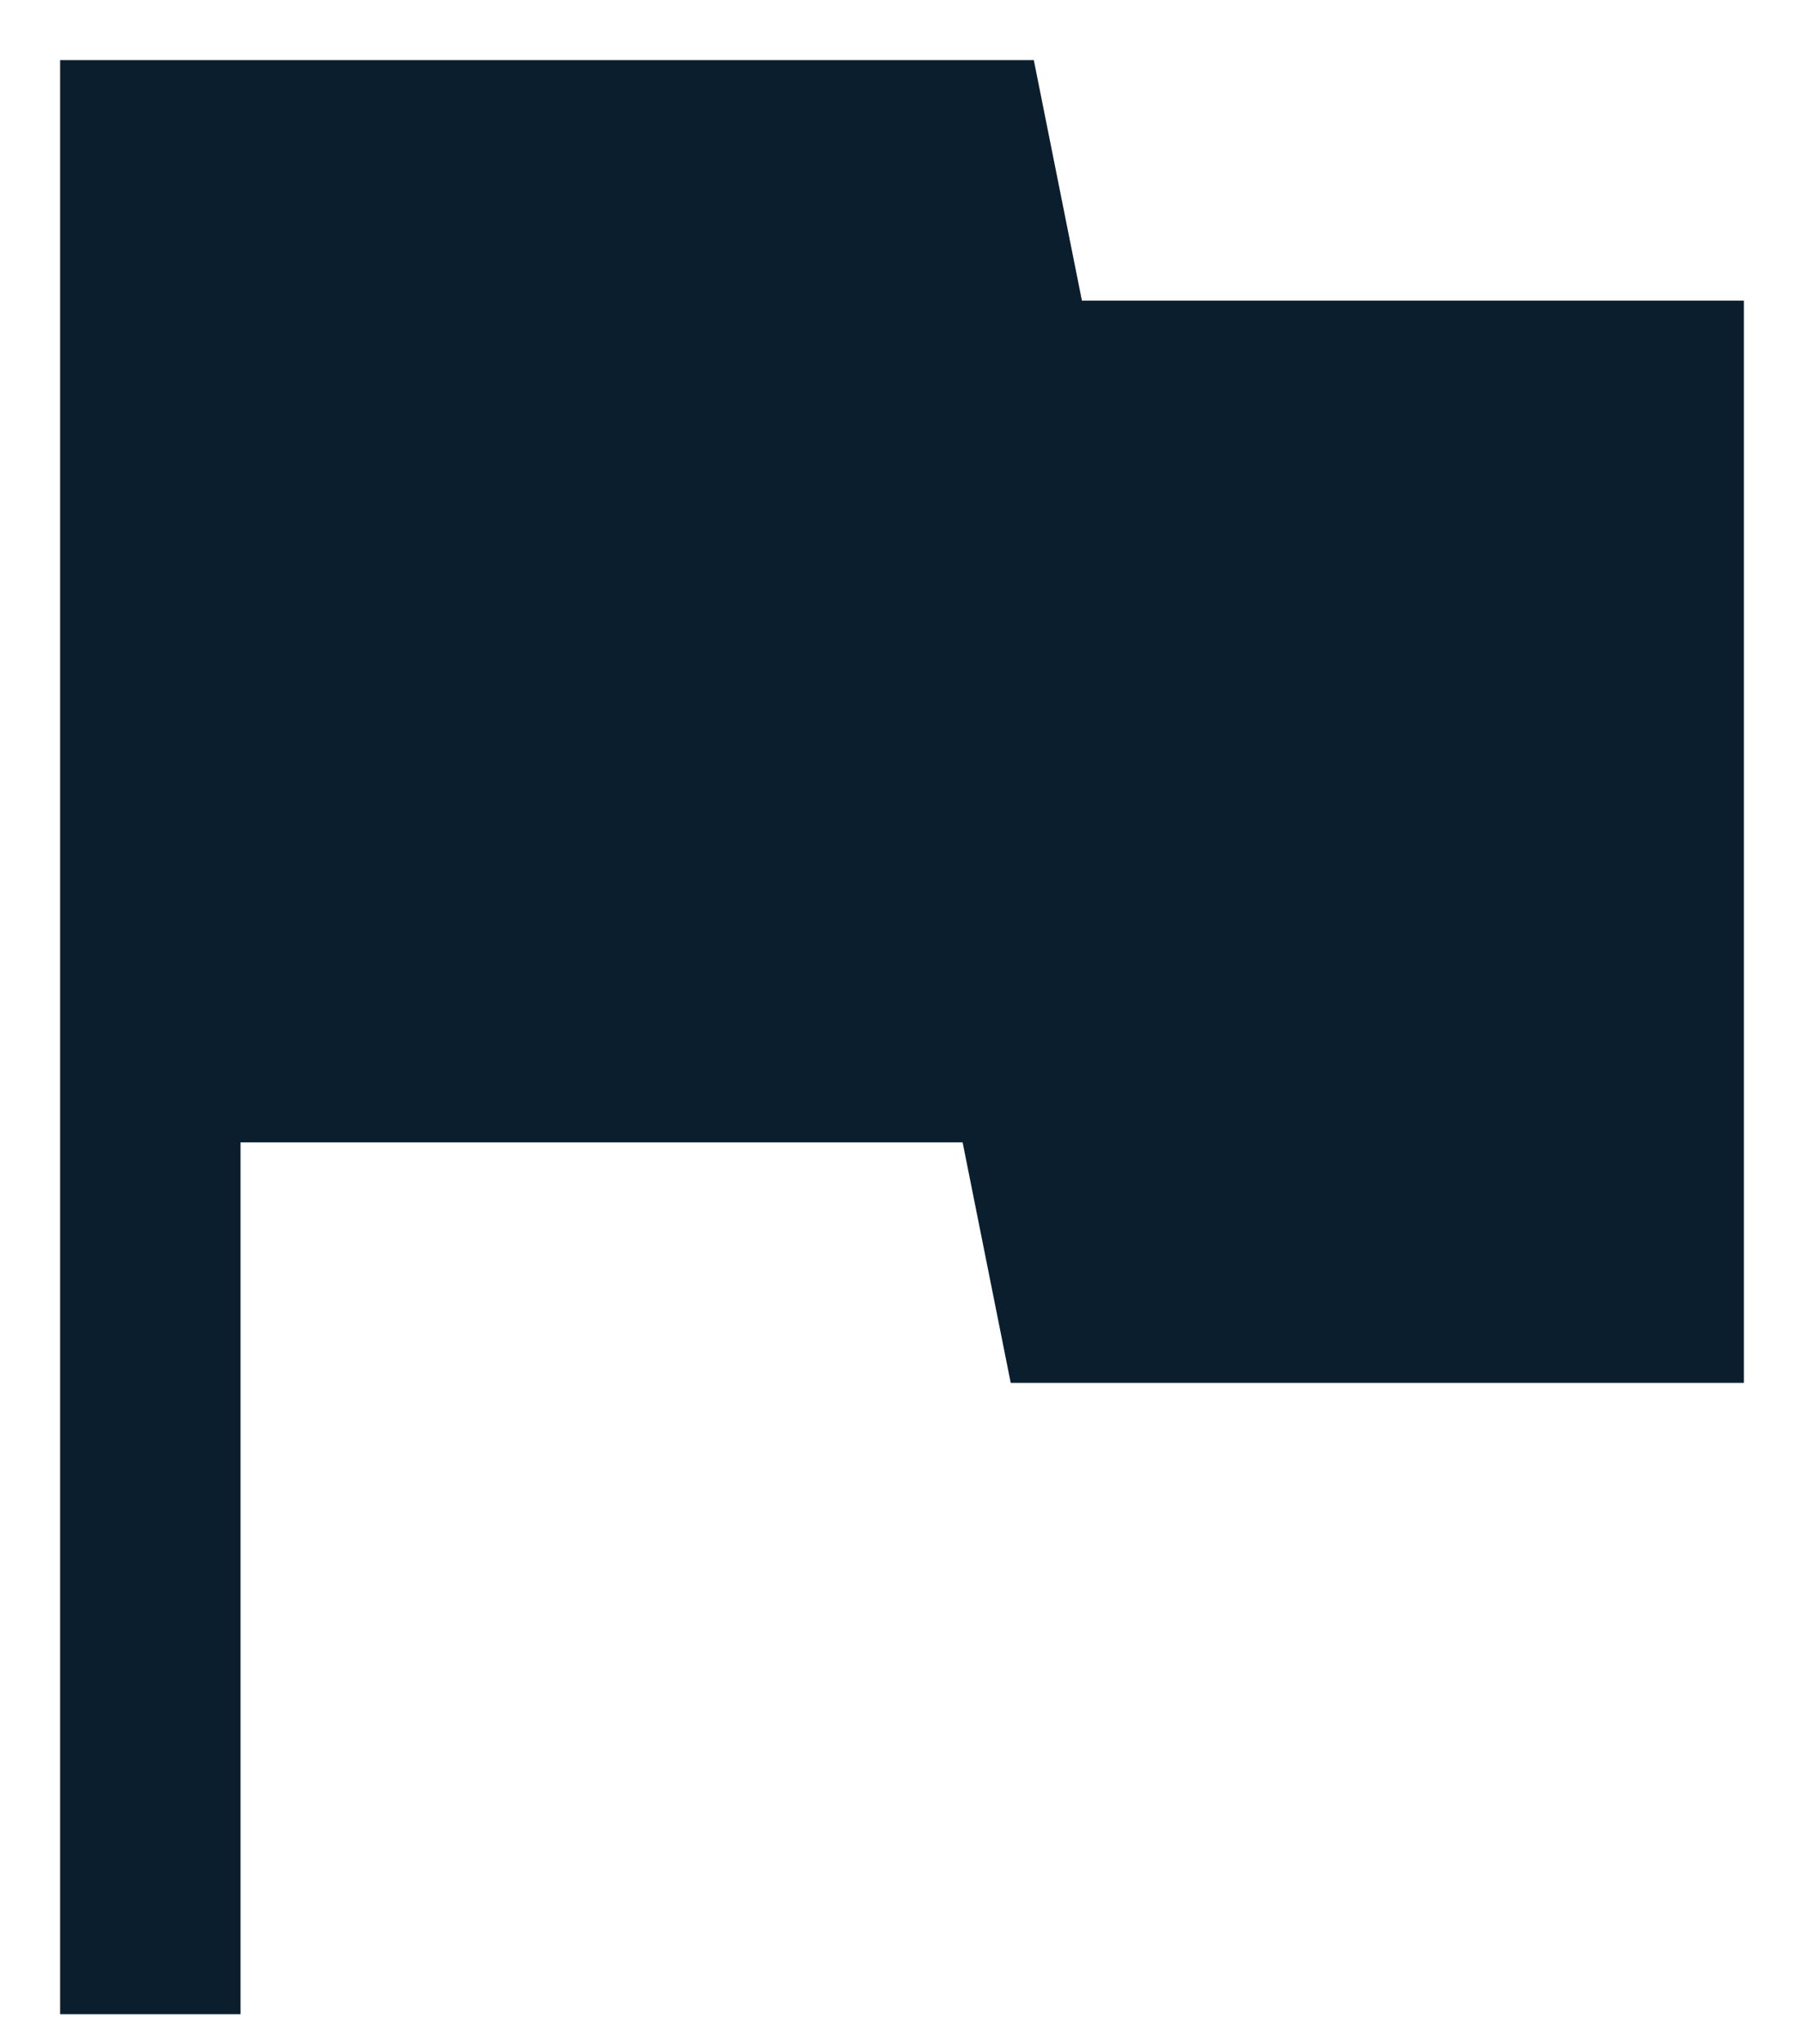
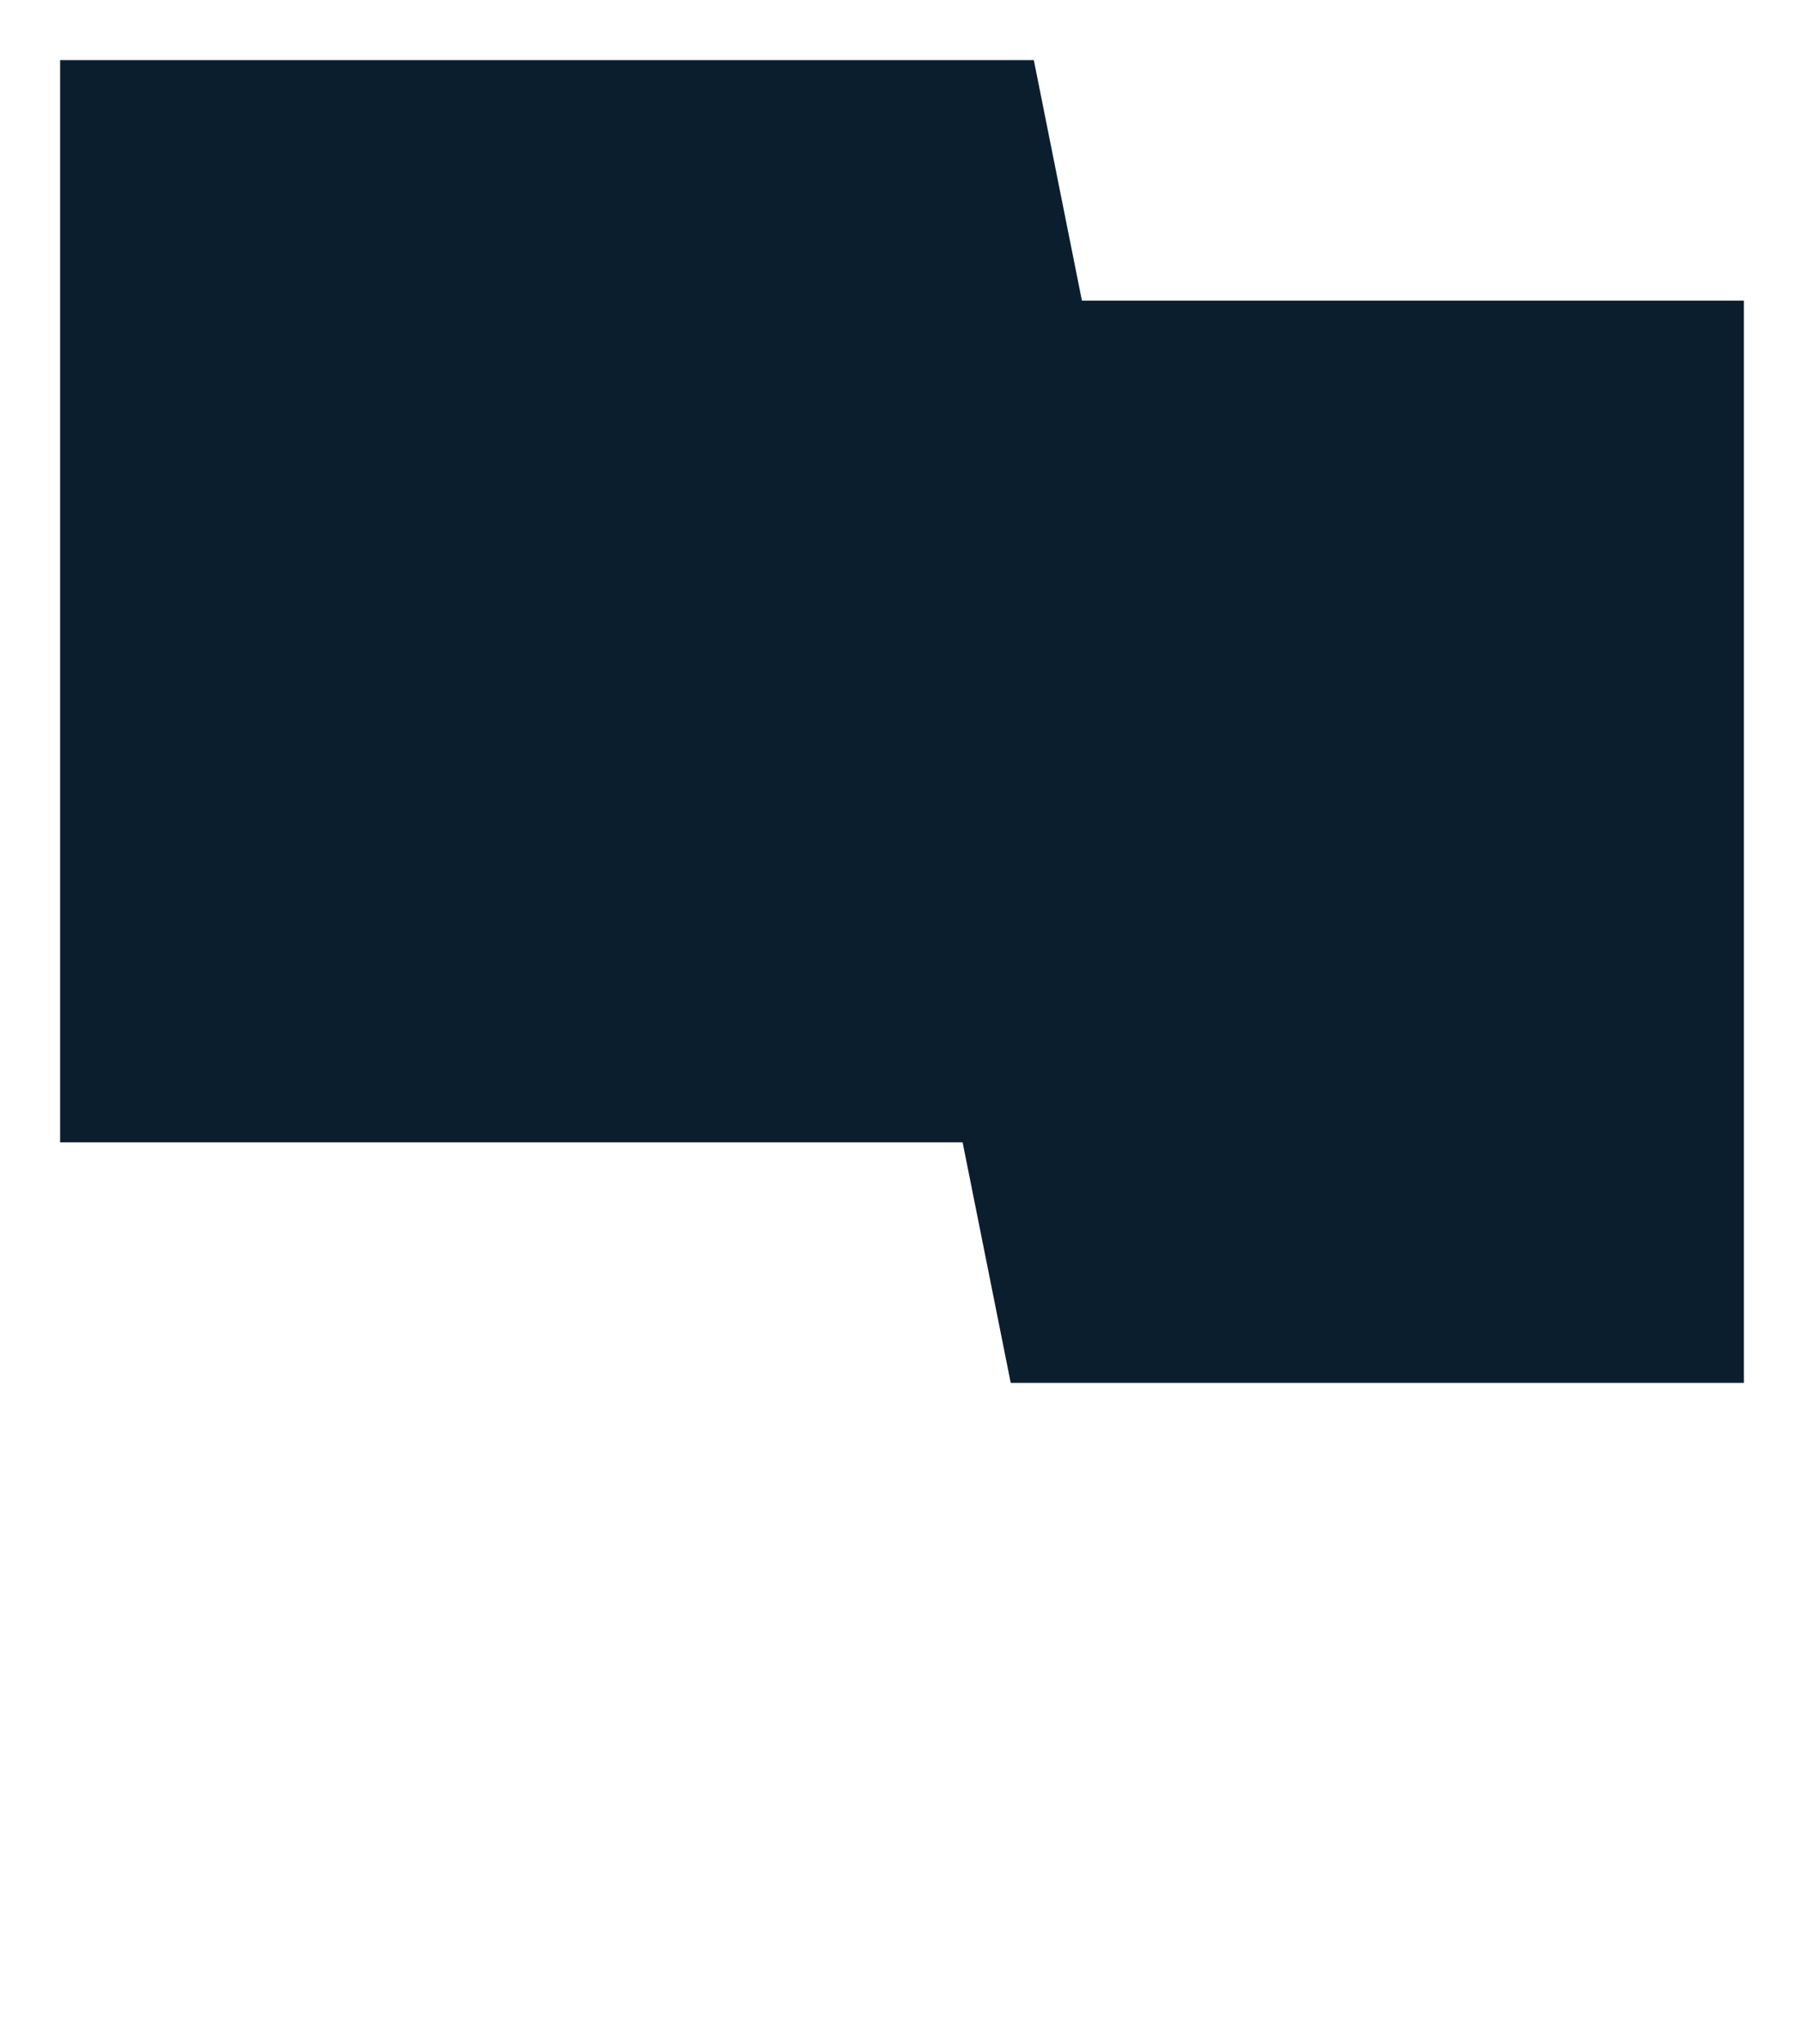
<svg xmlns="http://www.w3.org/2000/svg" width="15" height="17" viewBox="0 0 15 17" fill="none">
-   <path d="M0.5 16.75V0.5H8.596L8.996 2.5H14.5V11.5H8.404L8.004 9.5H2V16.75H0.5Z" fill="#0A1E2E" />
+   <path d="M0.5 16.75V0.5H8.596L8.996 2.5H14.5V11.5H8.404L8.004 9.5H2H0.5Z" fill="#0A1E2E" />
</svg>